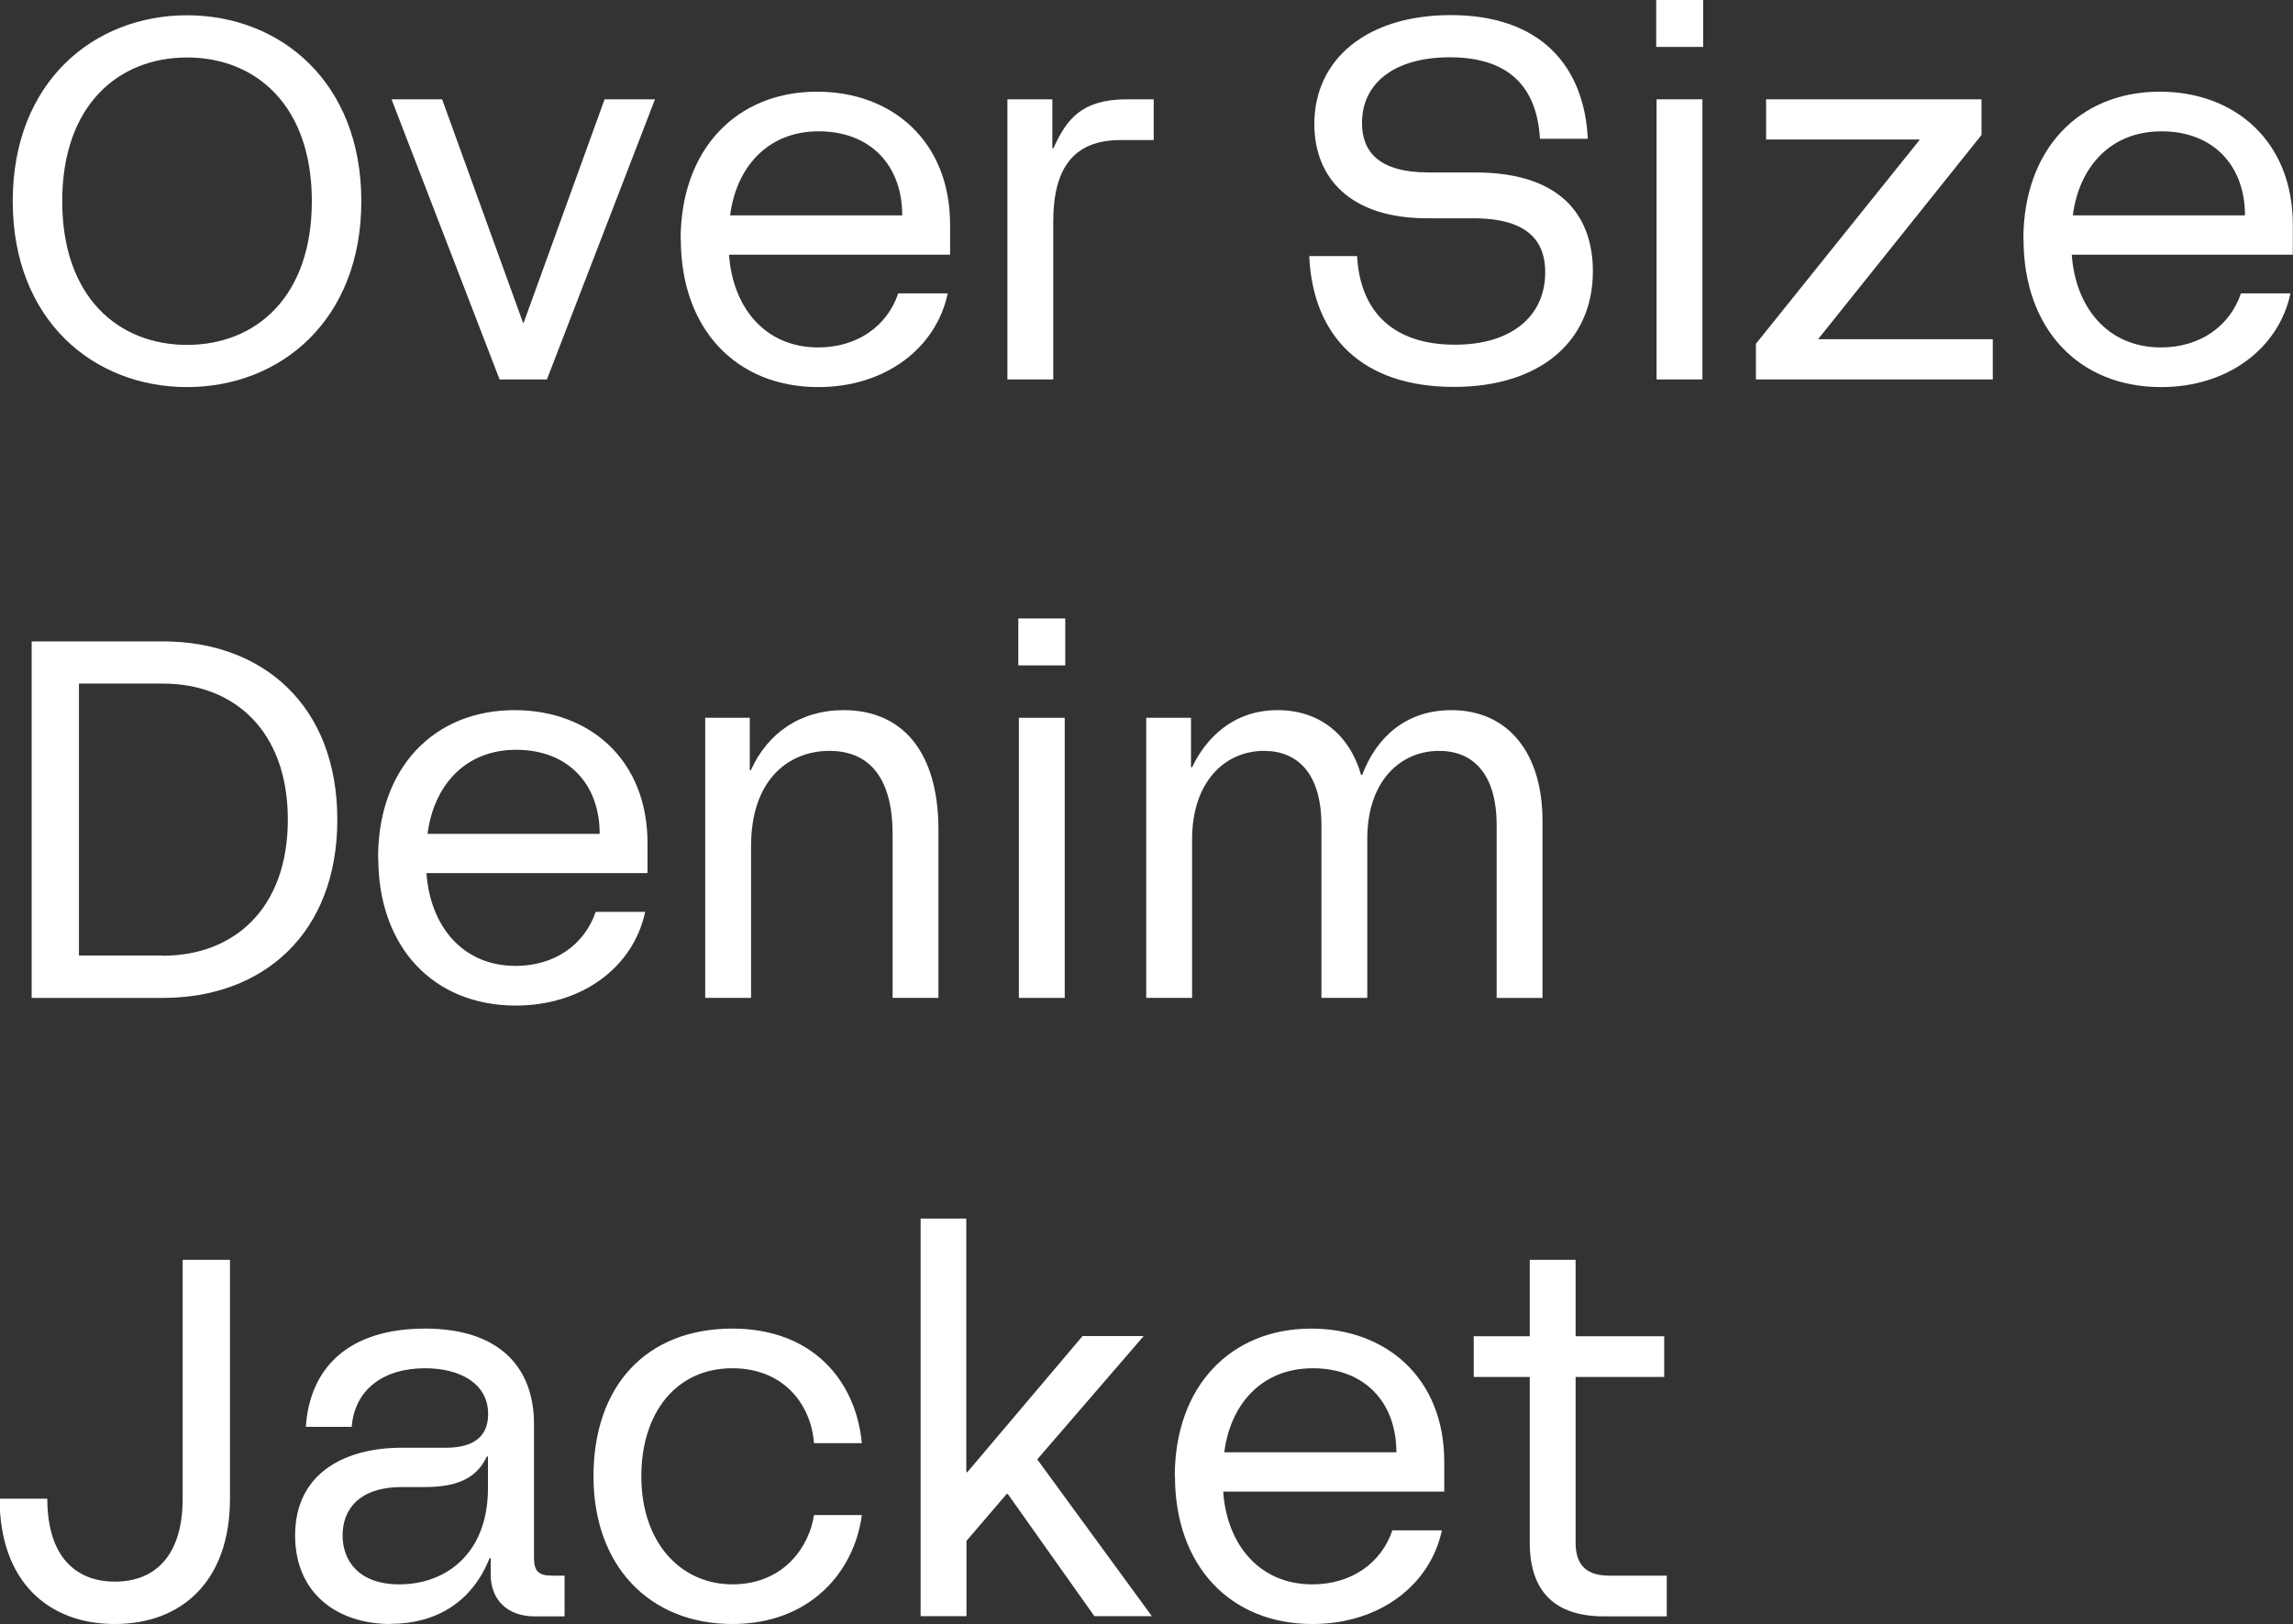
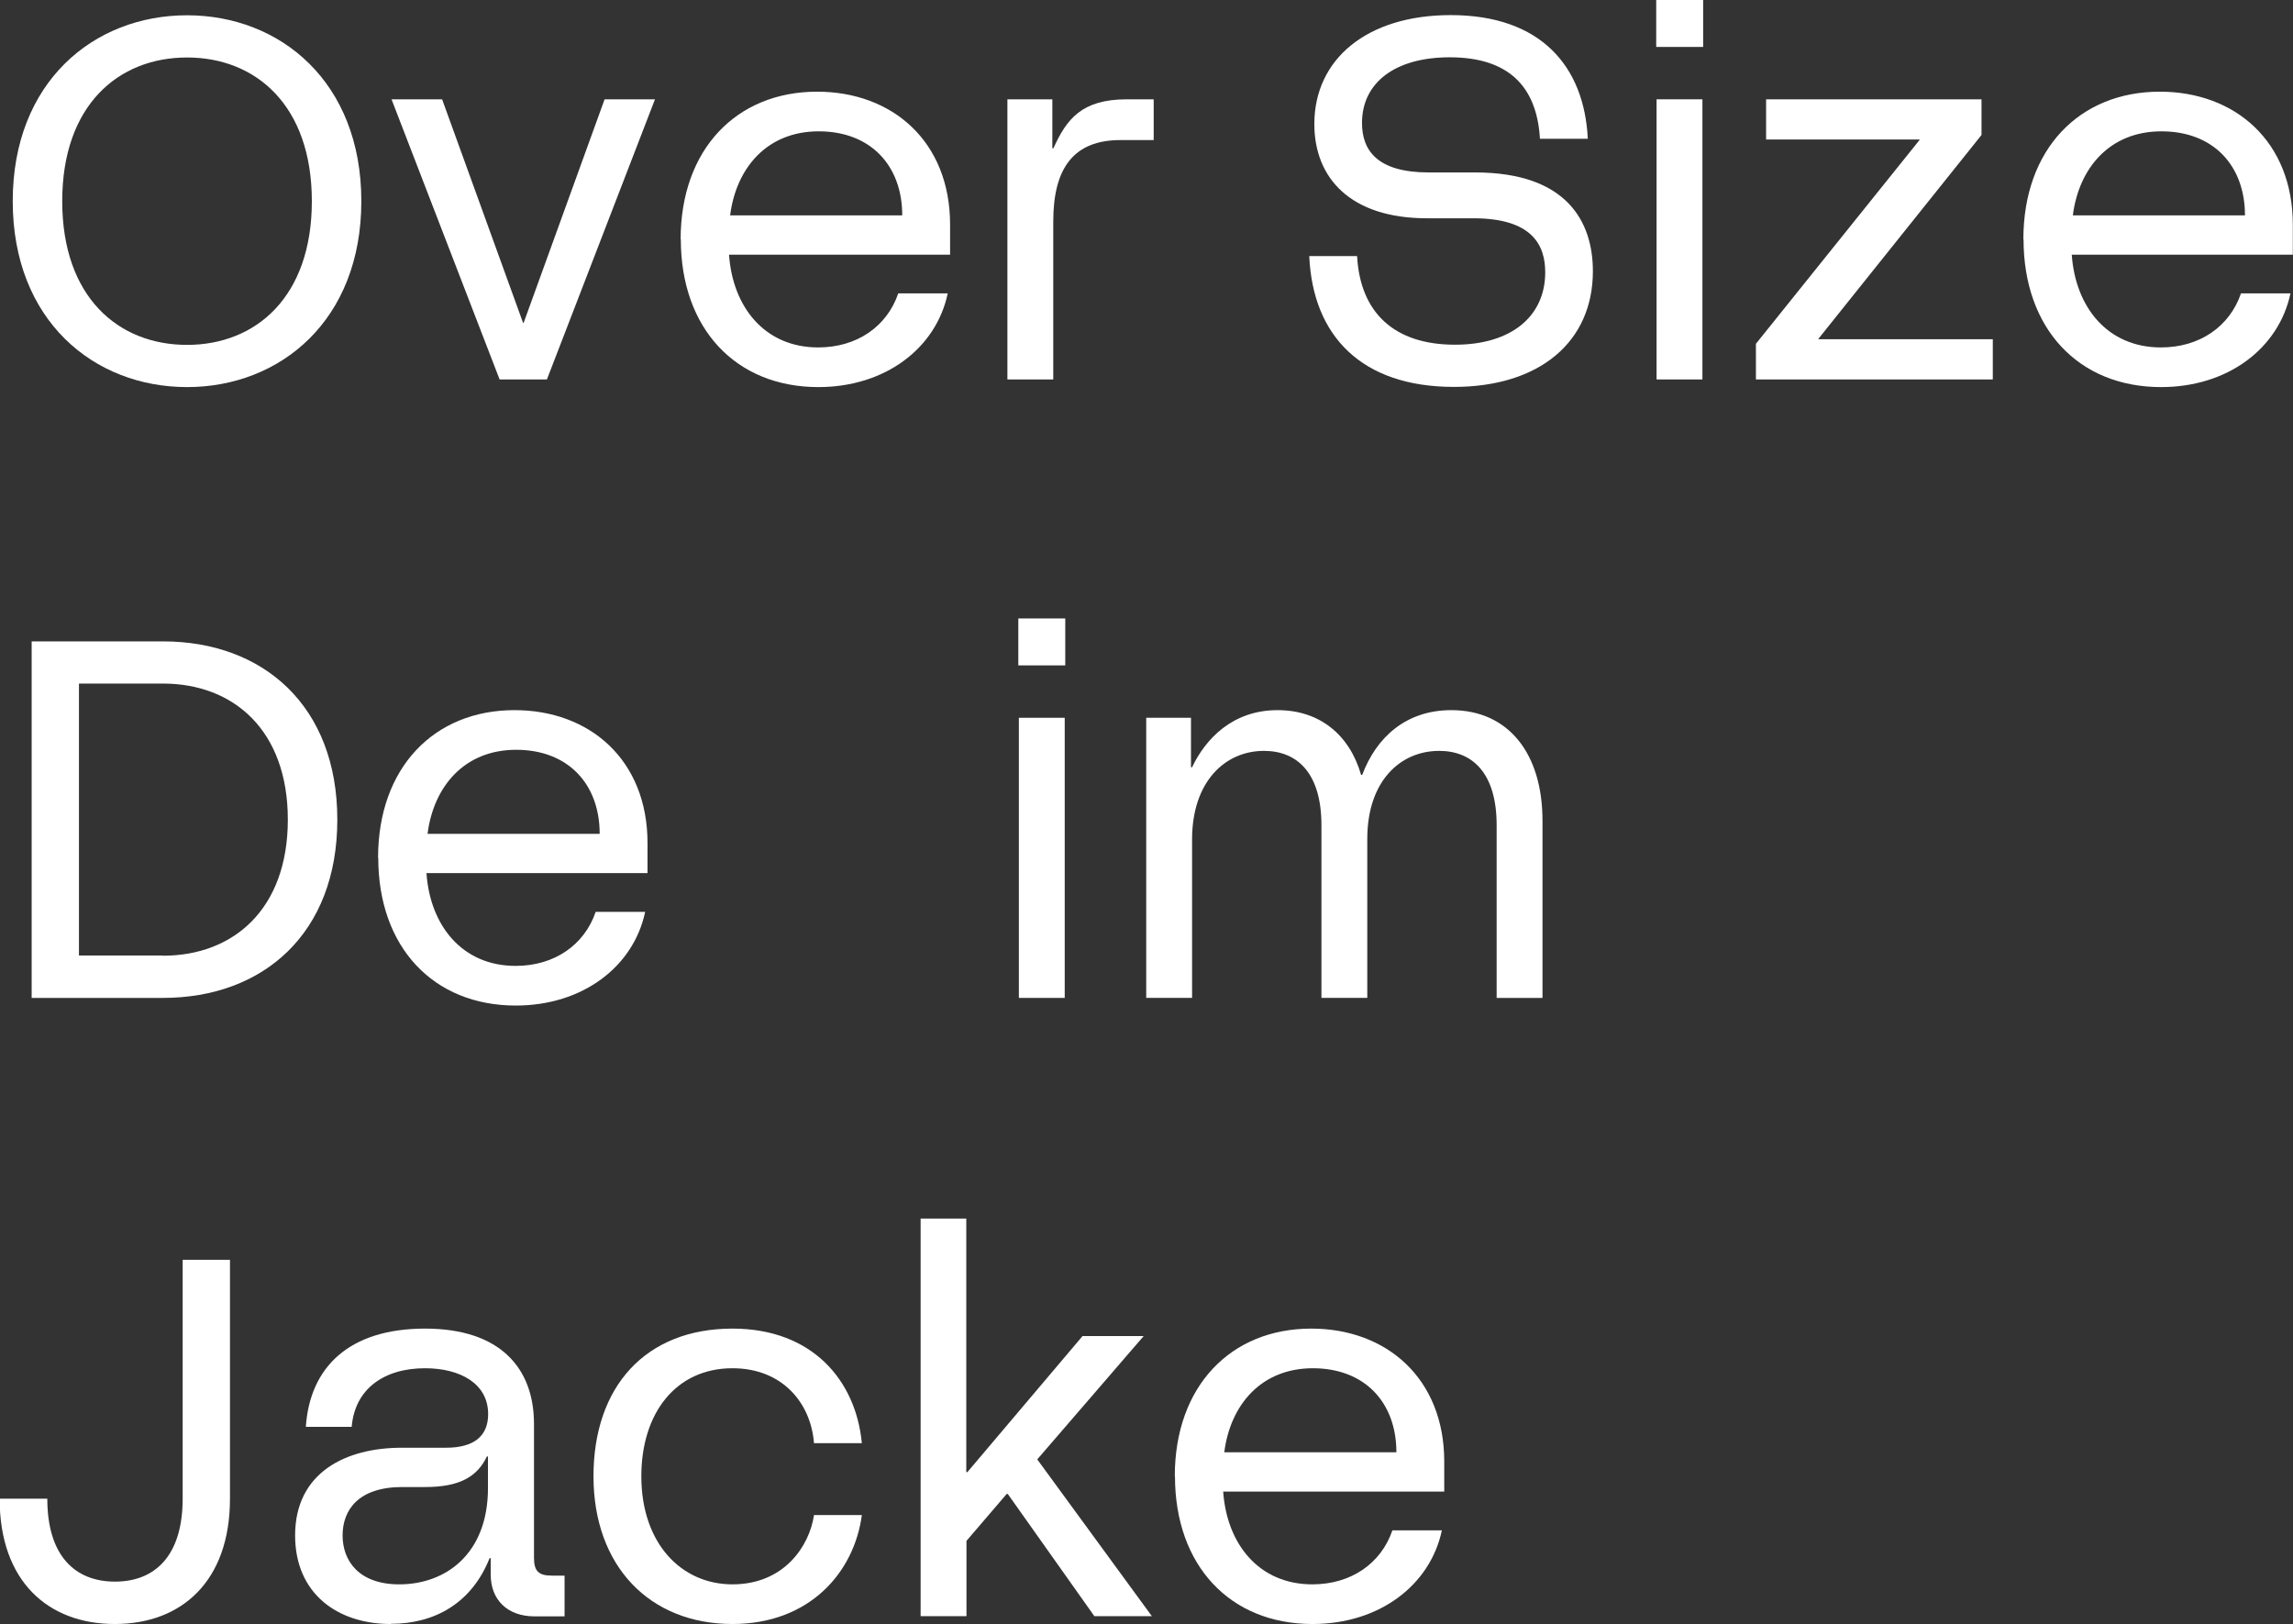
<svg xmlns="http://www.w3.org/2000/svg" id="_レイヤー_2" data-name="レイヤー 2" viewBox="0 0 126.03 89.28">
  <rect x="0" y="0" width="126.03" height="89.28" fill="#333333" stroke="none" />
  <defs>
    <style>
      .cls-1 {
        fill: #fff;
        stroke-width: 0px;
      }
    </style>
  </defs>
  <g id="de">
    <g>
      <path class="cls-1" d="M.7,11.06C.7,4.51,5.15.84,10.28.84s9.58,3.67,9.58,10.22-4.45,10.22-9.58,10.22S.7,17.61.7,11.06ZM10.28,18.96c3.78,0,6.86-2.63,6.86-7.9s-3.08-7.9-6.86-7.9-6.86,2.63-6.86,7.9,3.08,7.9,6.86,7.9Z" />
      <path class="cls-1" d="M21.53,5.46h2.77l4.45,12.29h.03l4.45-12.29h2.77l-5.94,15.4h-2.6l-5.94-15.4Z" />
      <path class="cls-1" d="M37.41,13.16c0-4.96,3.08-8.12,7.5-8.12,4.14,0,7.31,2.74,7.31,7.31v1.65h-12.15c.2,2.88,1.96,5.1,4.9,5.1,2.13,0,3.78-1.15,4.4-2.97h2.72c-.64,3.02-3.44,5.15-7.11,5.15-4.54,0-7.56-3.22-7.56-8.12ZM49.59,11.84c0-2.74-1.74-4.62-4.59-4.62s-4.54,2.02-4.87,4.62h9.46Z" />
      <path class="cls-1" d="M55.38,5.46h2.46v2.69h.06c.73-1.62,1.57-2.69,4.03-2.69h1.48v2.24h-1.82c-2.58,0-3.7,1.54-3.7,4.48v8.68h-2.52V5.46Z" />
      <path class="cls-1" d="M71.96,14.08h2.63c.17,3.11,2.04,4.87,5.38,4.87,3.11,0,4.96-1.57,4.96-3.98,0-1.48-.7-2.97-3.95-2.97h-2.55c-4.2,0-6.19-2.21-6.19-5.18,0-3.56,2.88-5.99,7.5-5.99,4.96,0,7.34,2.83,7.53,6.8h-2.63c-.17-2.91-1.76-4.48-4.96-4.48-2.97,0-4.82,1.37-4.82,3.61,0,1.51.84,2.72,3.67,2.72h2.55c5.07,0,6.47,2.74,6.47,5.43,0,3.89-2.94,6.36-7.64,6.36-5.07,0-7.76-2.8-7.95-7.2Z" />
      <path class="cls-1" d="M91.03,0h2.58v2.58h-2.58V0ZM91.05,5.46h2.52v15.4h-2.52V5.46Z" />
      <path class="cls-1" d="M96.51,18.9l8.99-11.2v-.03h-8.43v-2.21h11.84v1.96l-8.96,11.2v.03h9.58v2.21h-13.02v-1.96Z" />
      <path class="cls-1" d="M111.21,13.16c0-4.96,3.08-8.12,7.5-8.12,4.14,0,7.31,2.74,7.31,7.31v1.65h-12.15c.2,2.88,1.96,5.1,4.9,5.1,2.13,0,3.78-1.15,4.4-2.97h2.72c-.64,3.02-3.44,5.15-7.11,5.15-4.54,0-7.56-3.22-7.56-8.12ZM123.39,11.84c0-2.74-1.74-4.62-4.59-4.62s-4.54,2.02-4.87,4.62h9.46Z" />
      <path class="cls-1" d="M1.74,35.26h7.22c5.49,0,9.58,3.53,9.58,9.8s-4.09,9.8-9.58,9.8H1.74v-19.6ZM8.96,52.54c3.86,0,6.86-2.55,6.86-7.48s-3-7.48-6.86-7.48h-4.62v14.95h4.62Z" />
      <path class="cls-1" d="M20.78,47.16c0-4.96,3.08-8.12,7.5-8.12,4.14,0,7.31,2.74,7.31,7.31v1.65h-12.15c.2,2.88,1.96,5.1,4.9,5.1,2.13,0,3.78-1.15,4.4-2.97h2.72c-.64,3.02-3.44,5.15-7.11,5.15-4.54,0-7.56-3.22-7.56-8.12ZM32.96,45.84c0-2.74-1.74-4.62-4.59-4.62s-4.54,2.02-4.87,4.62h9.46Z" />
-       <path class="cls-1" d="M38.75,39.46h2.46v2.88h.06c.92-2.04,2.72-3.3,5.1-3.3,3.25,0,5.21,2.32,5.21,6.58v9.24h-2.52v-8.99c0-3.33-1.46-4.59-3.47-4.59-2.18,0-4.31,1.51-4.31,5.24v8.34h-2.52v-15.4Z" />
      <path class="cls-1" d="M55.97,34h2.58v2.58h-2.58v-2.58ZM56,39.46h2.52v15.4h-2.52v-15.4Z" />
      <path class="cls-1" d="M63,39.46h2.46v2.72h.06c.73-1.54,2.21-3.14,4.7-3.14,2.3,0,3.95,1.34,4.59,3.56h.06c.78-2.07,2.41-3.56,4.9-3.56,3.14,0,5.01,2.38,5.01,6.08v9.74h-2.52v-9.49c0-2.86-1.32-4.09-3.16-4.09-2.13,0-3.95,1.65-3.95,4.84v8.74h-2.52v-9.49c0-2.86-1.32-4.09-3.16-4.09-2.13,0-3.95,1.68-3.95,4.87v8.71h-2.52v-15.4Z" />
      <path class="cls-1" d="M0,82.39h2.6c0,3.16,1.54,4.56,3.72,4.56s3.72-1.4,3.72-4.56v-13.13h2.6v13.13c0,4.54-2.66,6.89-6.33,6.89s-6.33-2.35-6.33-6.89Z" />
      <path class="cls-1" d="M21.48,89.28c-2.94,0-5.26-1.68-5.26-4.87,0-3.47,2.8-4.82,5.85-4.82h2.44c1.54,0,2.32-.64,2.32-1.85,0-1.68-1.54-2.52-3.47-2.52-2.27,0-3.86,1.15-4.03,3.22h-2.52c.22-3.28,2.38-5.4,6.55-5.4s5.99,2.21,5.99,5.24v7.36c0,.73.25.98.98.98h.7v2.24h-1.65c-1.48,0-2.41-.9-2.41-2.3v-.9h-.06c-.98,2.46-3,3.61-5.43,3.61ZM21.95,87.1c2.55,0,4.87-1.68,4.87-5.29v-1.74h-.06c-.53,1.12-1.51,1.68-3.39,1.68h-1.26c-2.41,0-3.28,1.26-3.28,2.66s.9,2.69,3.11,2.69Z" />
      <path class="cls-1" d="M32.62,81.16c0-4.93,2.86-8.12,7.64-8.12,4.37,0,6.78,2.83,7.11,6.3h-2.63c-.17-2.21-1.74-4.12-4.48-4.12-3.11,0-5.01,2.46-5.01,5.94,0,3.67,2.18,5.94,5.01,5.94s4.23-2.1,4.48-3.81h2.63c-.42,3.16-2.88,5.99-7.11,5.99-4.56,0-7.64-3.19-7.64-8.12Z" />
      <path class="cls-1" d="M50.59,66.99h2.52v13.94h.06l6.33-7.48h3.36l-5.85,6.78,6.3,8.62h-3.16l-4.76-6.72h-.06l-2.21,2.58v4.14h-2.52v-21.87Z" />
      <path class="cls-1" d="M64.57,81.16c0-4.96,3.08-8.12,7.5-8.12,4.14,0,7.31,2.74,7.31,7.31v1.65h-12.15c.2,2.88,1.96,5.1,4.9,5.1,2.13,0,3.78-1.15,4.4-2.97h2.72c-.64,3.02-3.44,5.15-7.11,5.15-4.54,0-7.56-3.22-7.56-8.12ZM76.75,79.84c0-2.74-1.74-4.62-4.59-4.62s-4.54,2.02-4.87,4.62h9.46Z" />
-       <path class="cls-1" d="M84.08,84.8v-9.1h-3.08v-2.24h3.08v-4.2h2.52v4.2h4.87v2.24h-4.87v9.1c0,1.32.67,1.82,1.85,1.82h3.16v2.24h-3.44c-2.69,0-4.09-1.34-4.09-4.06Z" />
    </g>
  </g>
</svg>